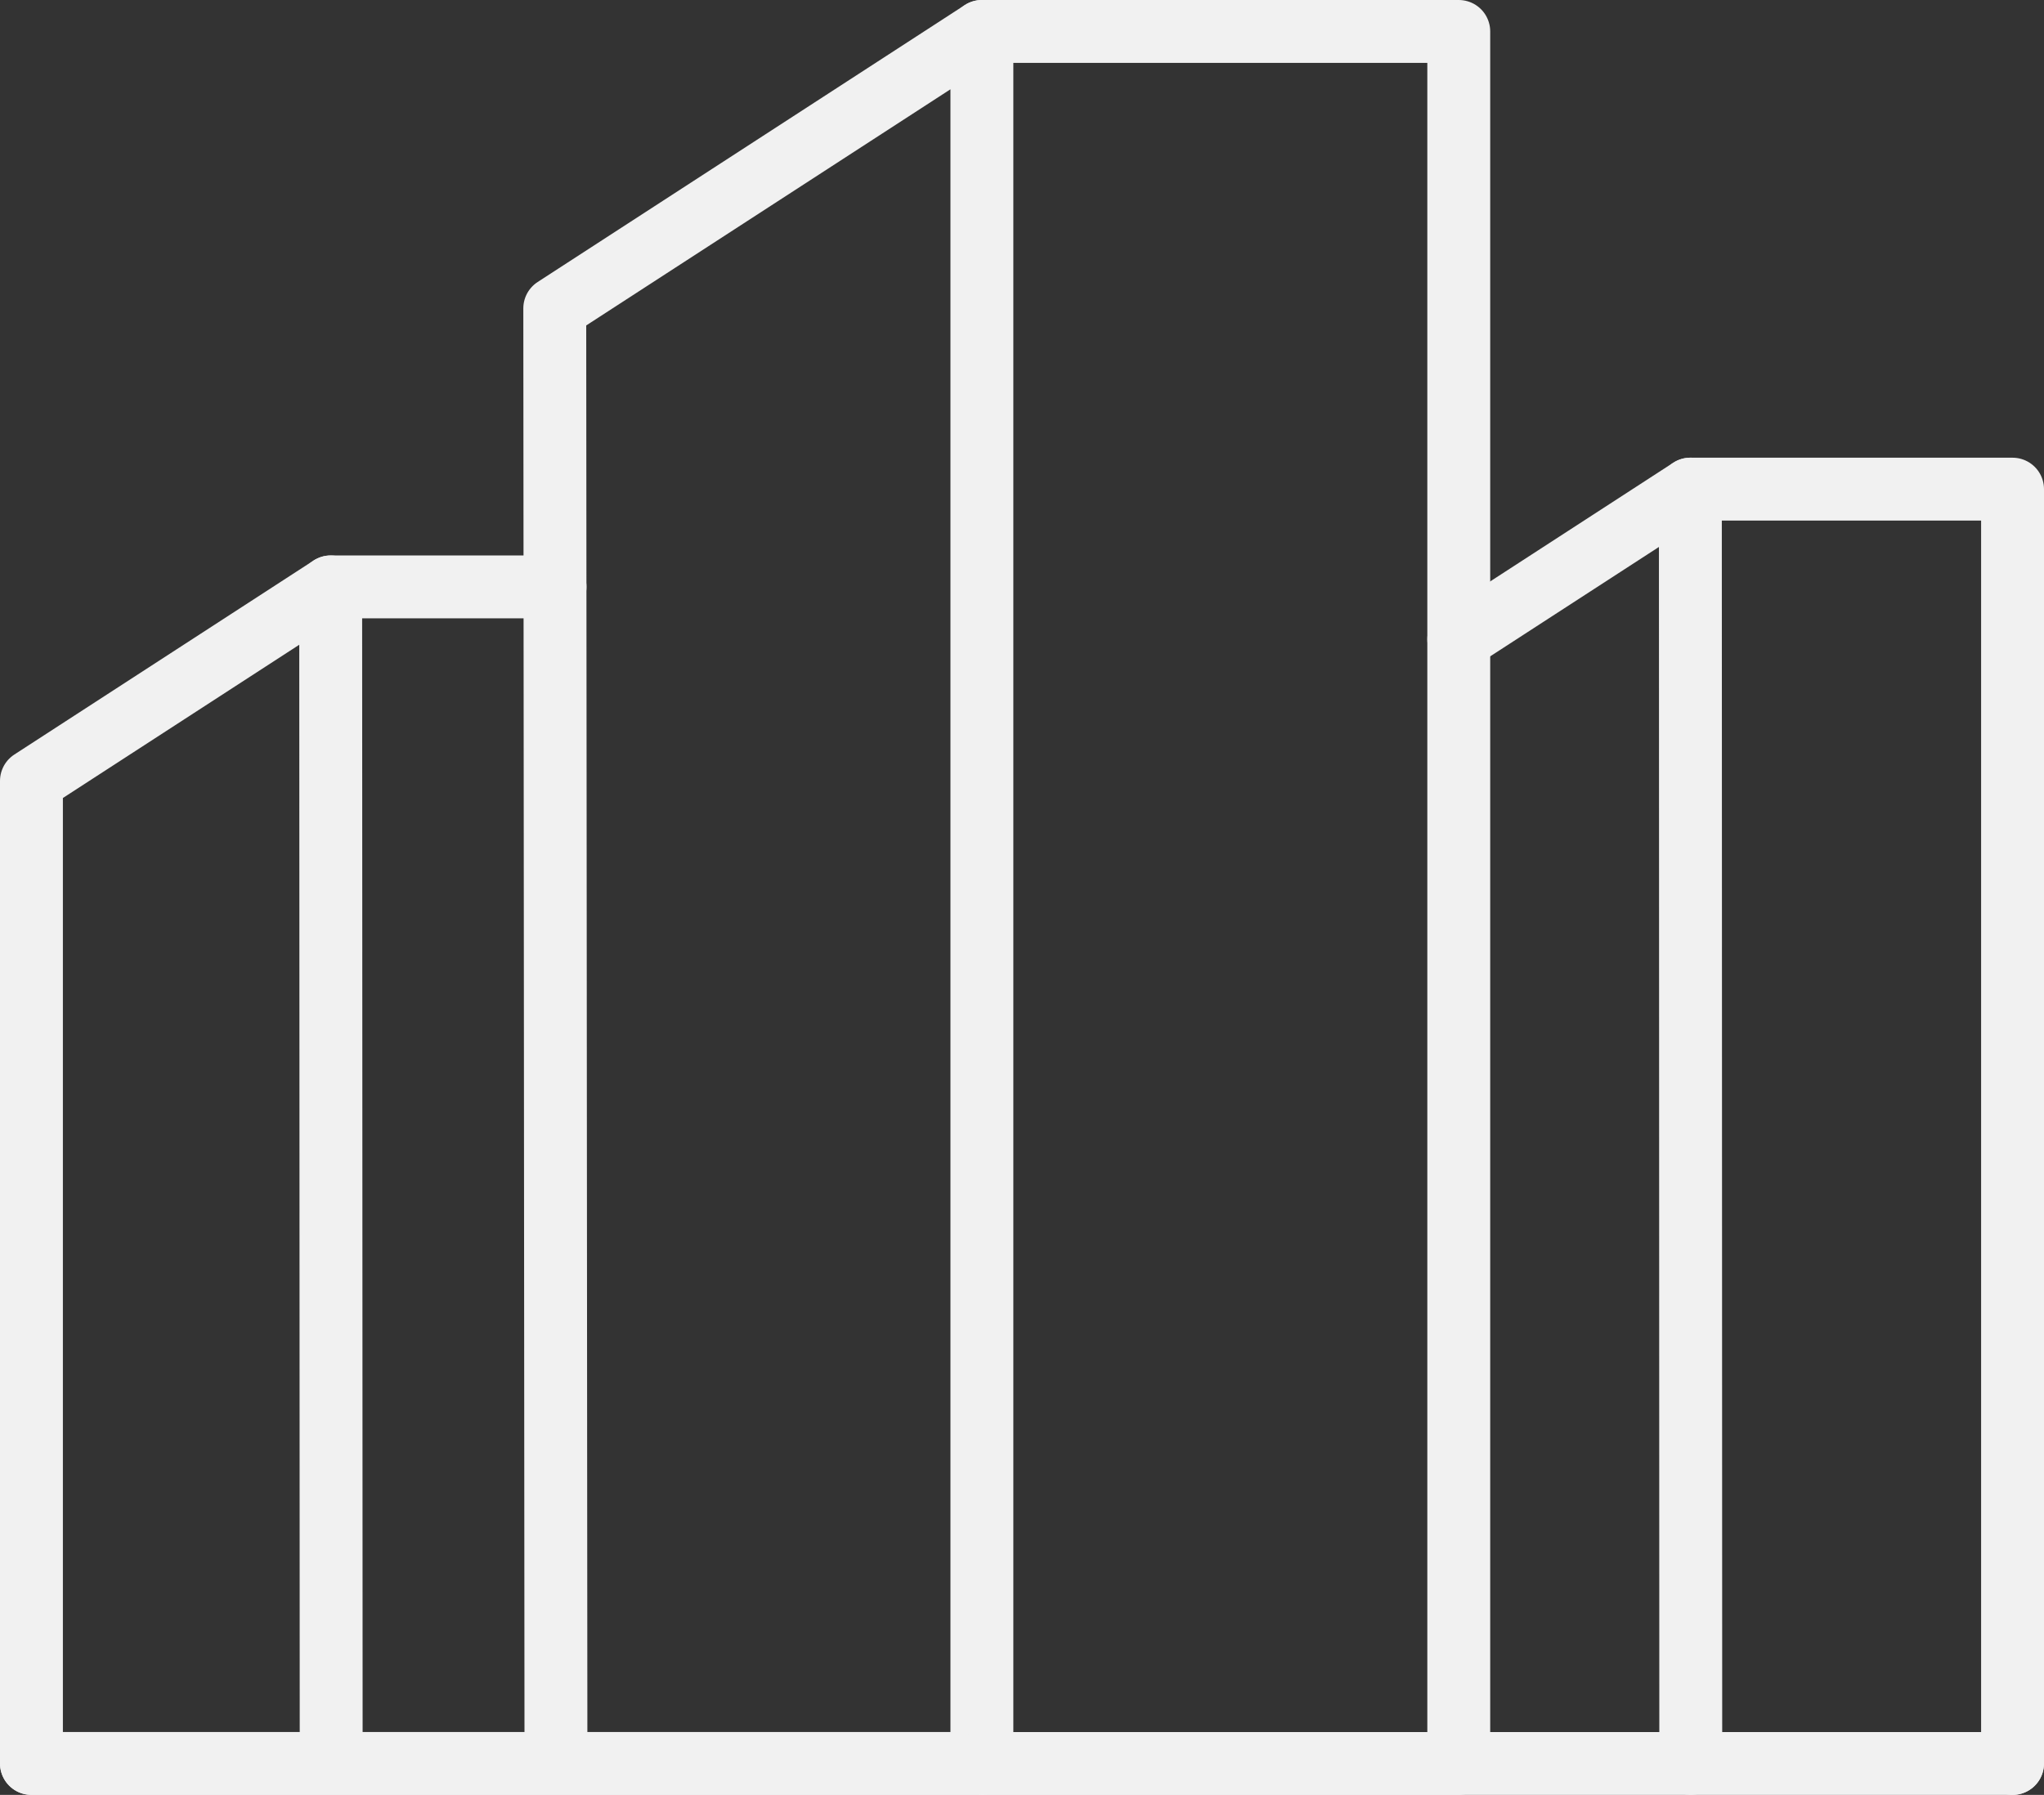
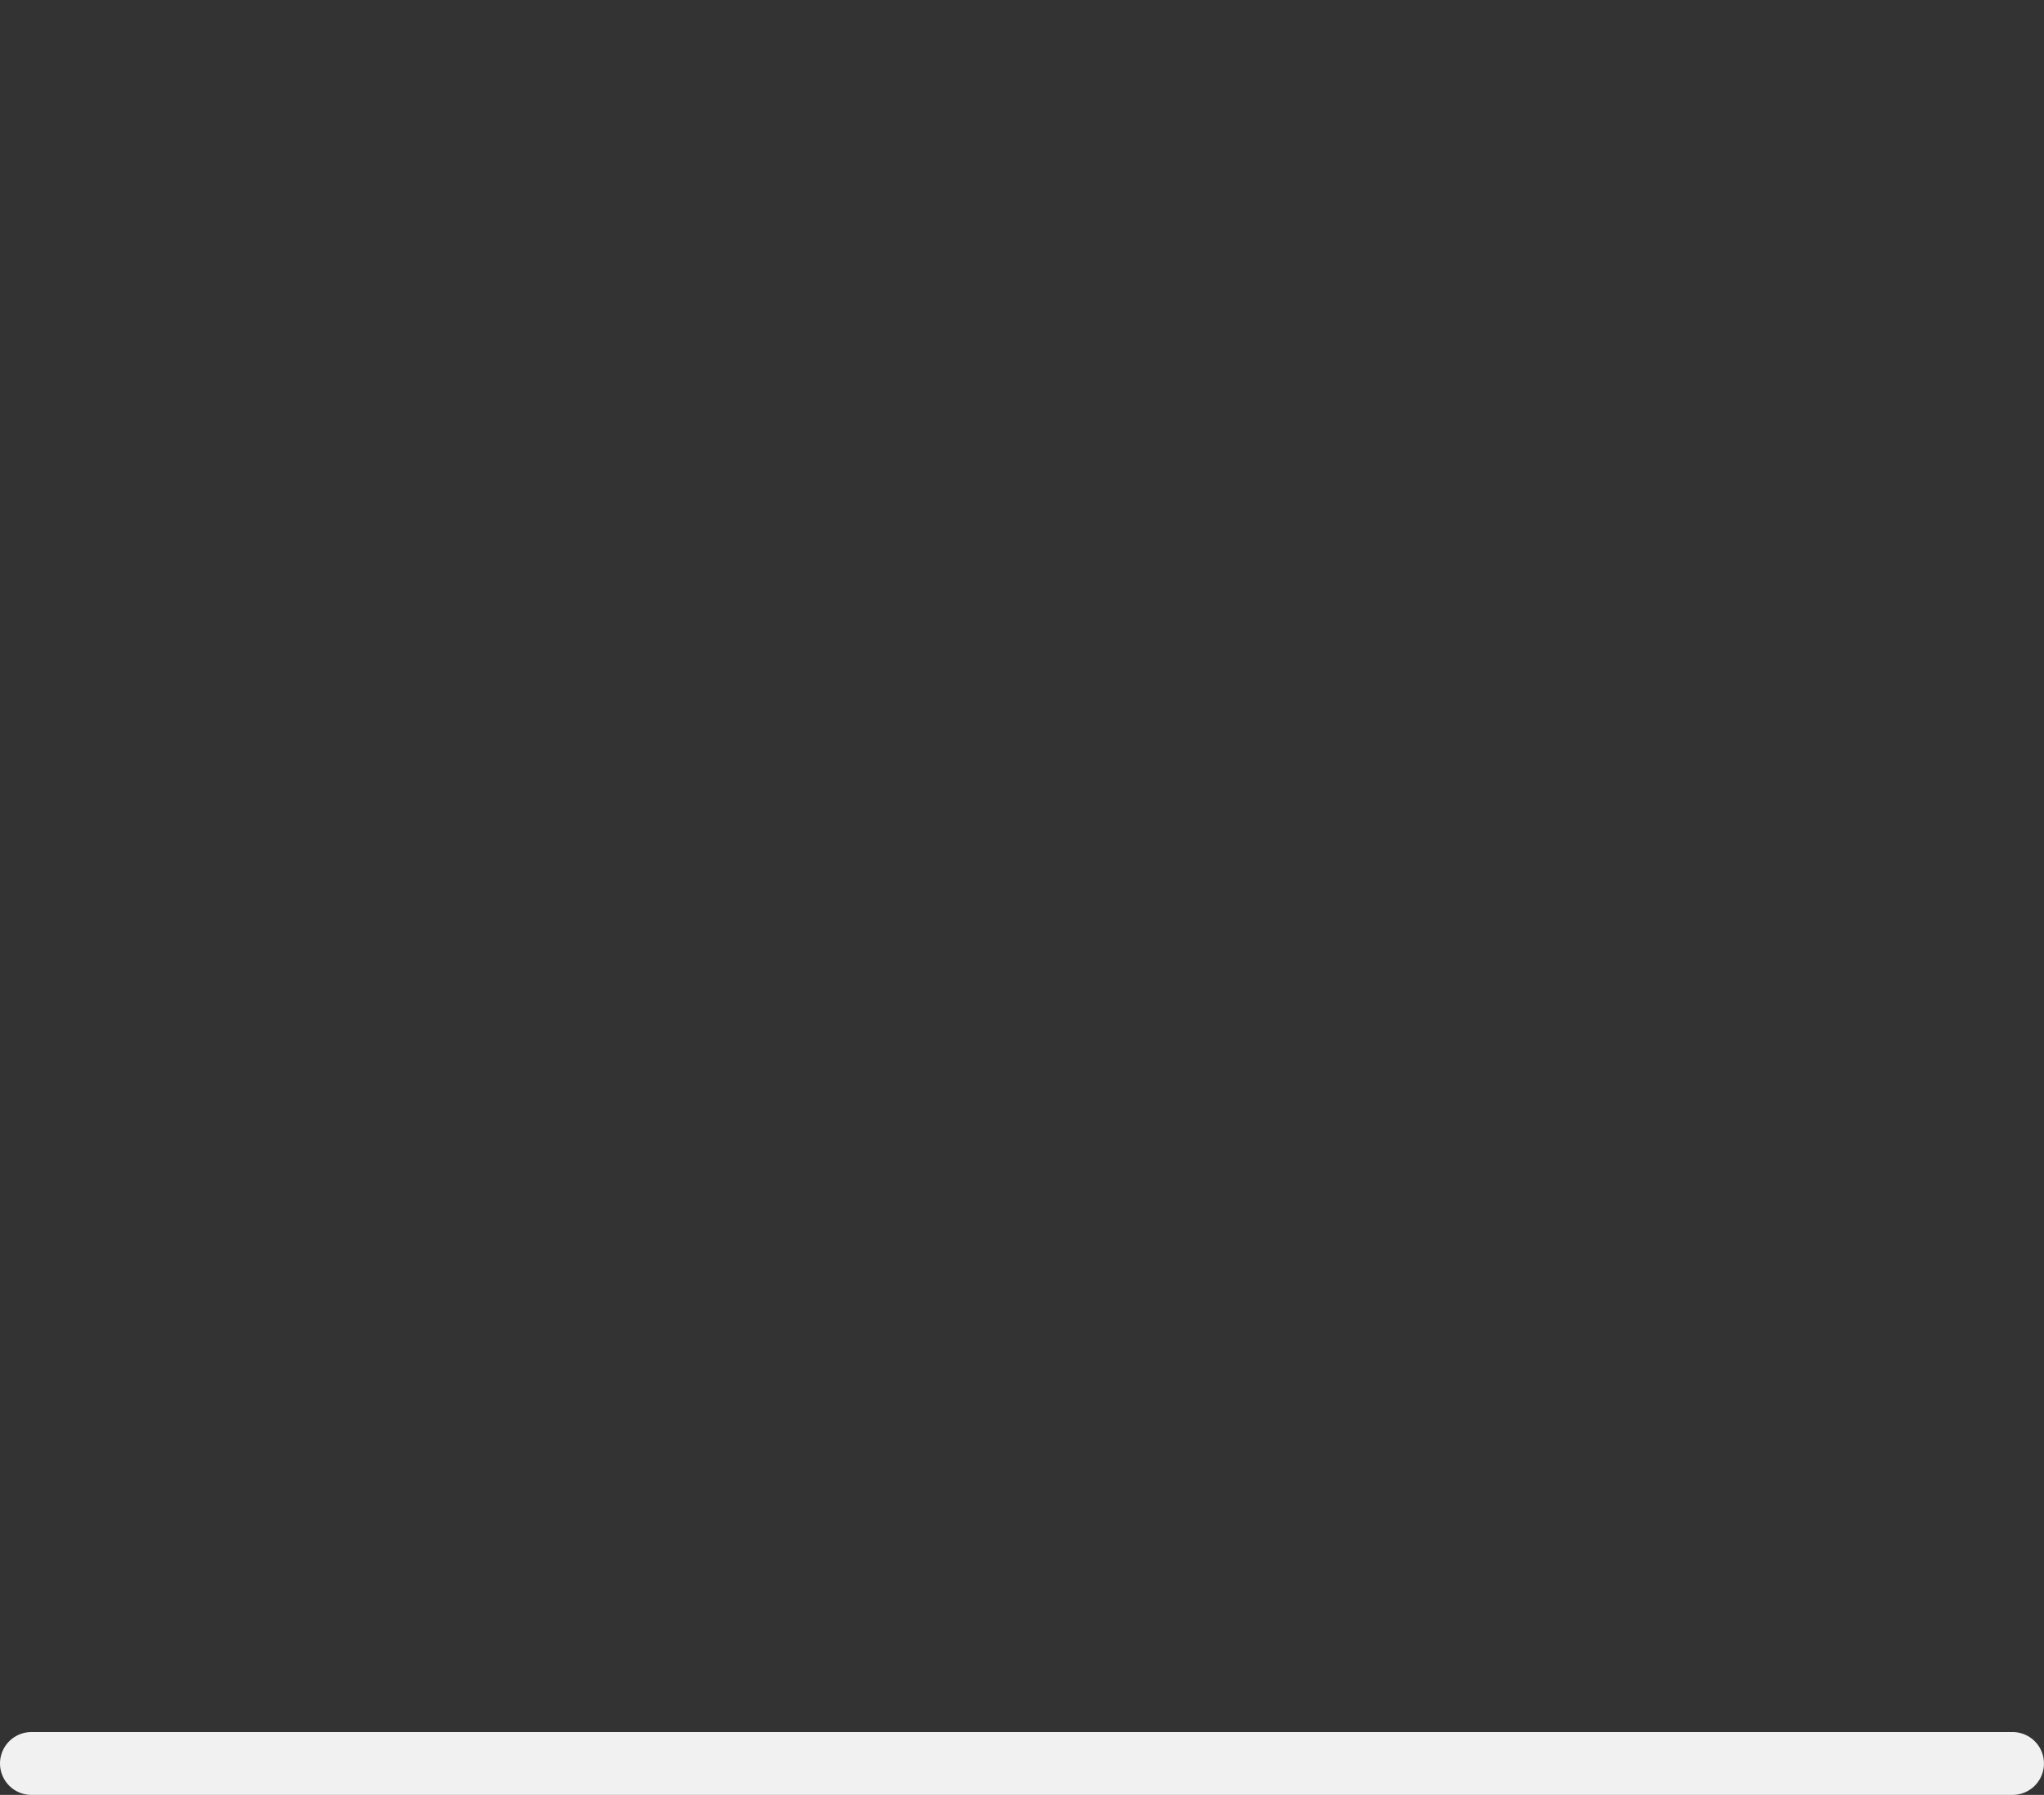
<svg xmlns="http://www.w3.org/2000/svg" width="65.001" height="57.094" viewBox="0 0 65.001 57.094">
  <rect x="0" y="0" width="65.001" height="57.094" fill="#333333" stroke="none" />
  <g id="Group_244" data-name="Group 244" transform="translate(4230 -2320.5)">
    <line id="Line_18" data-name="Line 18" x2="63" transform="translate(-4229 2376.594)" fill="none" stroke="#f1f1f1" stroke-linecap="round" stroke-linejoin="round" stroke-width="2" />
-     <path id="Path_106" data-name="Path 106" d="M24.68,63.093l-.038-46.284L38.225,8V63.093H8V31.84l9.516-6.171.016,37.425" transform="translate(-4237 2313.5)" fill="none" stroke="#f1f1f1" stroke-linecap="round" stroke-linejoin="round" stroke-width="2" />
-     <path id="Path_107" data-name="Path 107" d="M179.049,8h15.165V63.094H179.049" transform="translate(-4377.824 2313.5)" fill="none" stroke="#f1f1f1" stroke-linecap="round" stroke-linejoin="round" stroke-width="2" />
-     <path id="Path_108" data-name="Path 108" d="M272.247,130.923l-.013-40.535-7.365,4.776" transform="translate(-4448.479 2245.67)" fill="none" stroke="#f1f1f1" stroke-linecap="round" stroke-linejoin="round" stroke-width="2" />
-     <path id="Path_109" data-name="Path 109" d="M306.547,90.388h10.246v40.535" transform="translate(-4482.792 2245.671)" fill="none" stroke="#f1f1f1" stroke-linecap="round" stroke-linejoin="round" stroke-width="2" />
-     <line id="Line_19" data-name="Line 19" x2="7.135" transform="translate(-4219.484 2339.168)" fill="none" stroke="#f1f1f1" stroke-linecap="round" stroke-linejoin="round" stroke-width="2" />
  </g>
</svg>